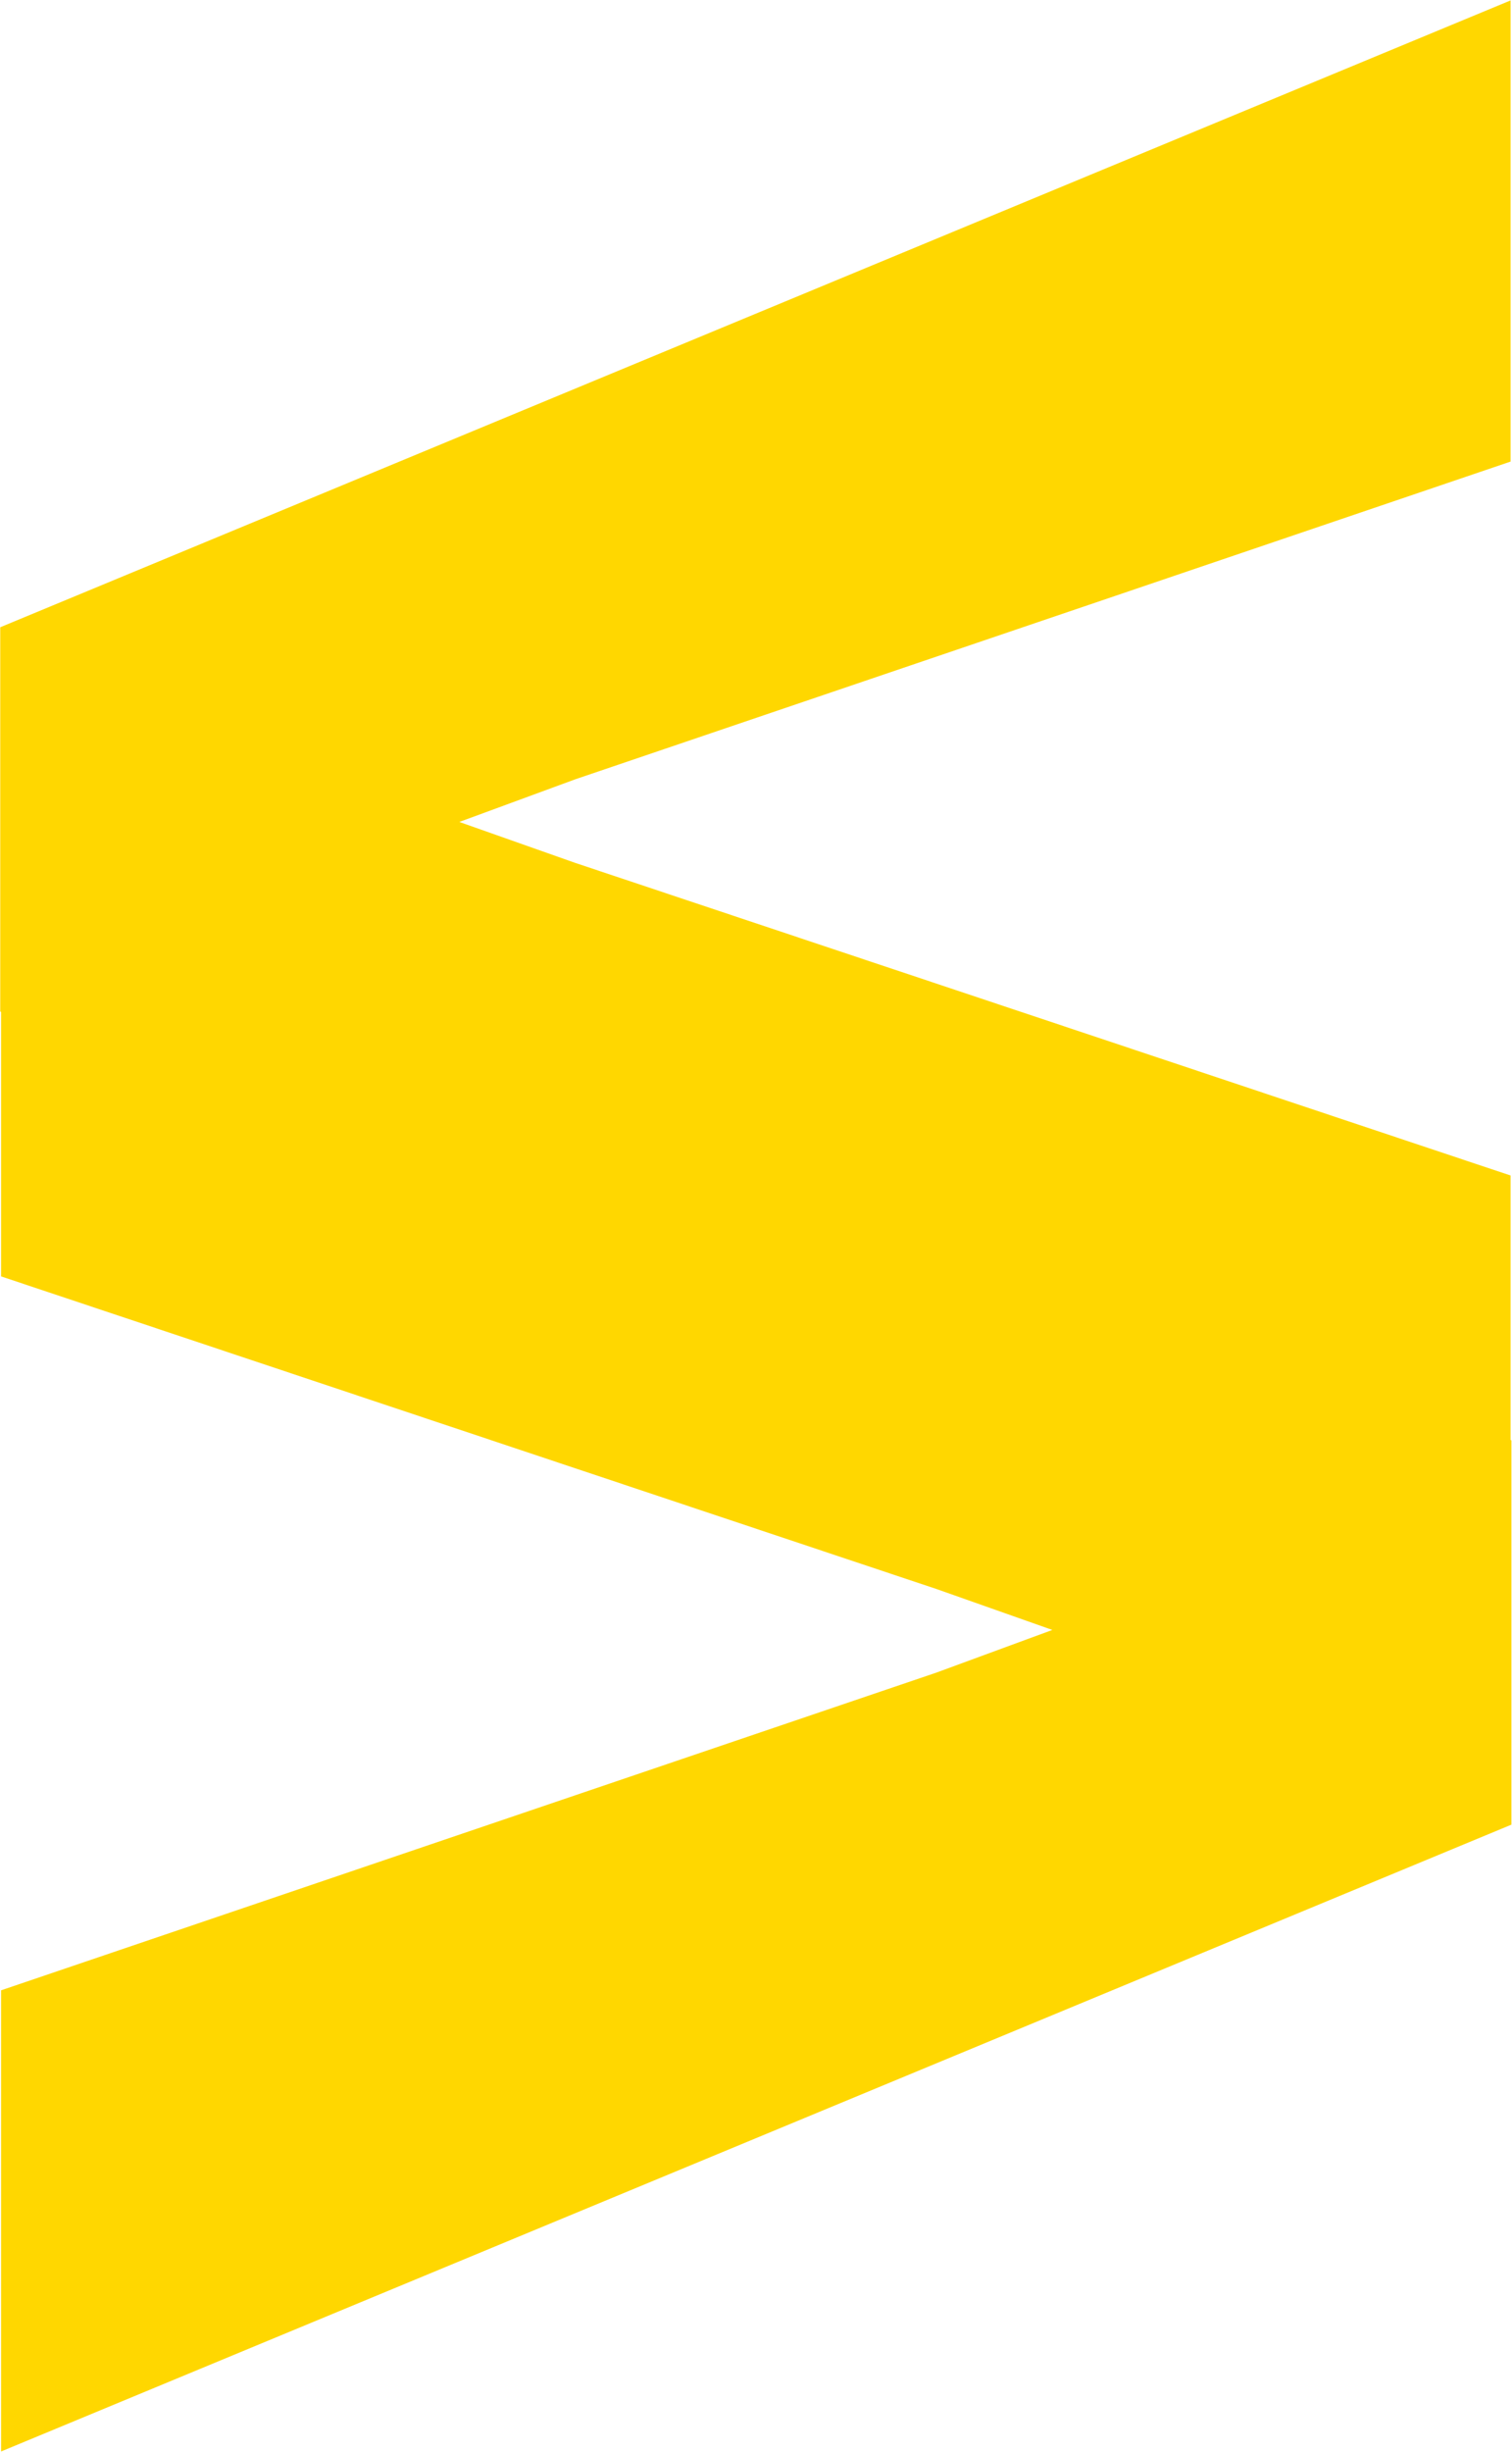
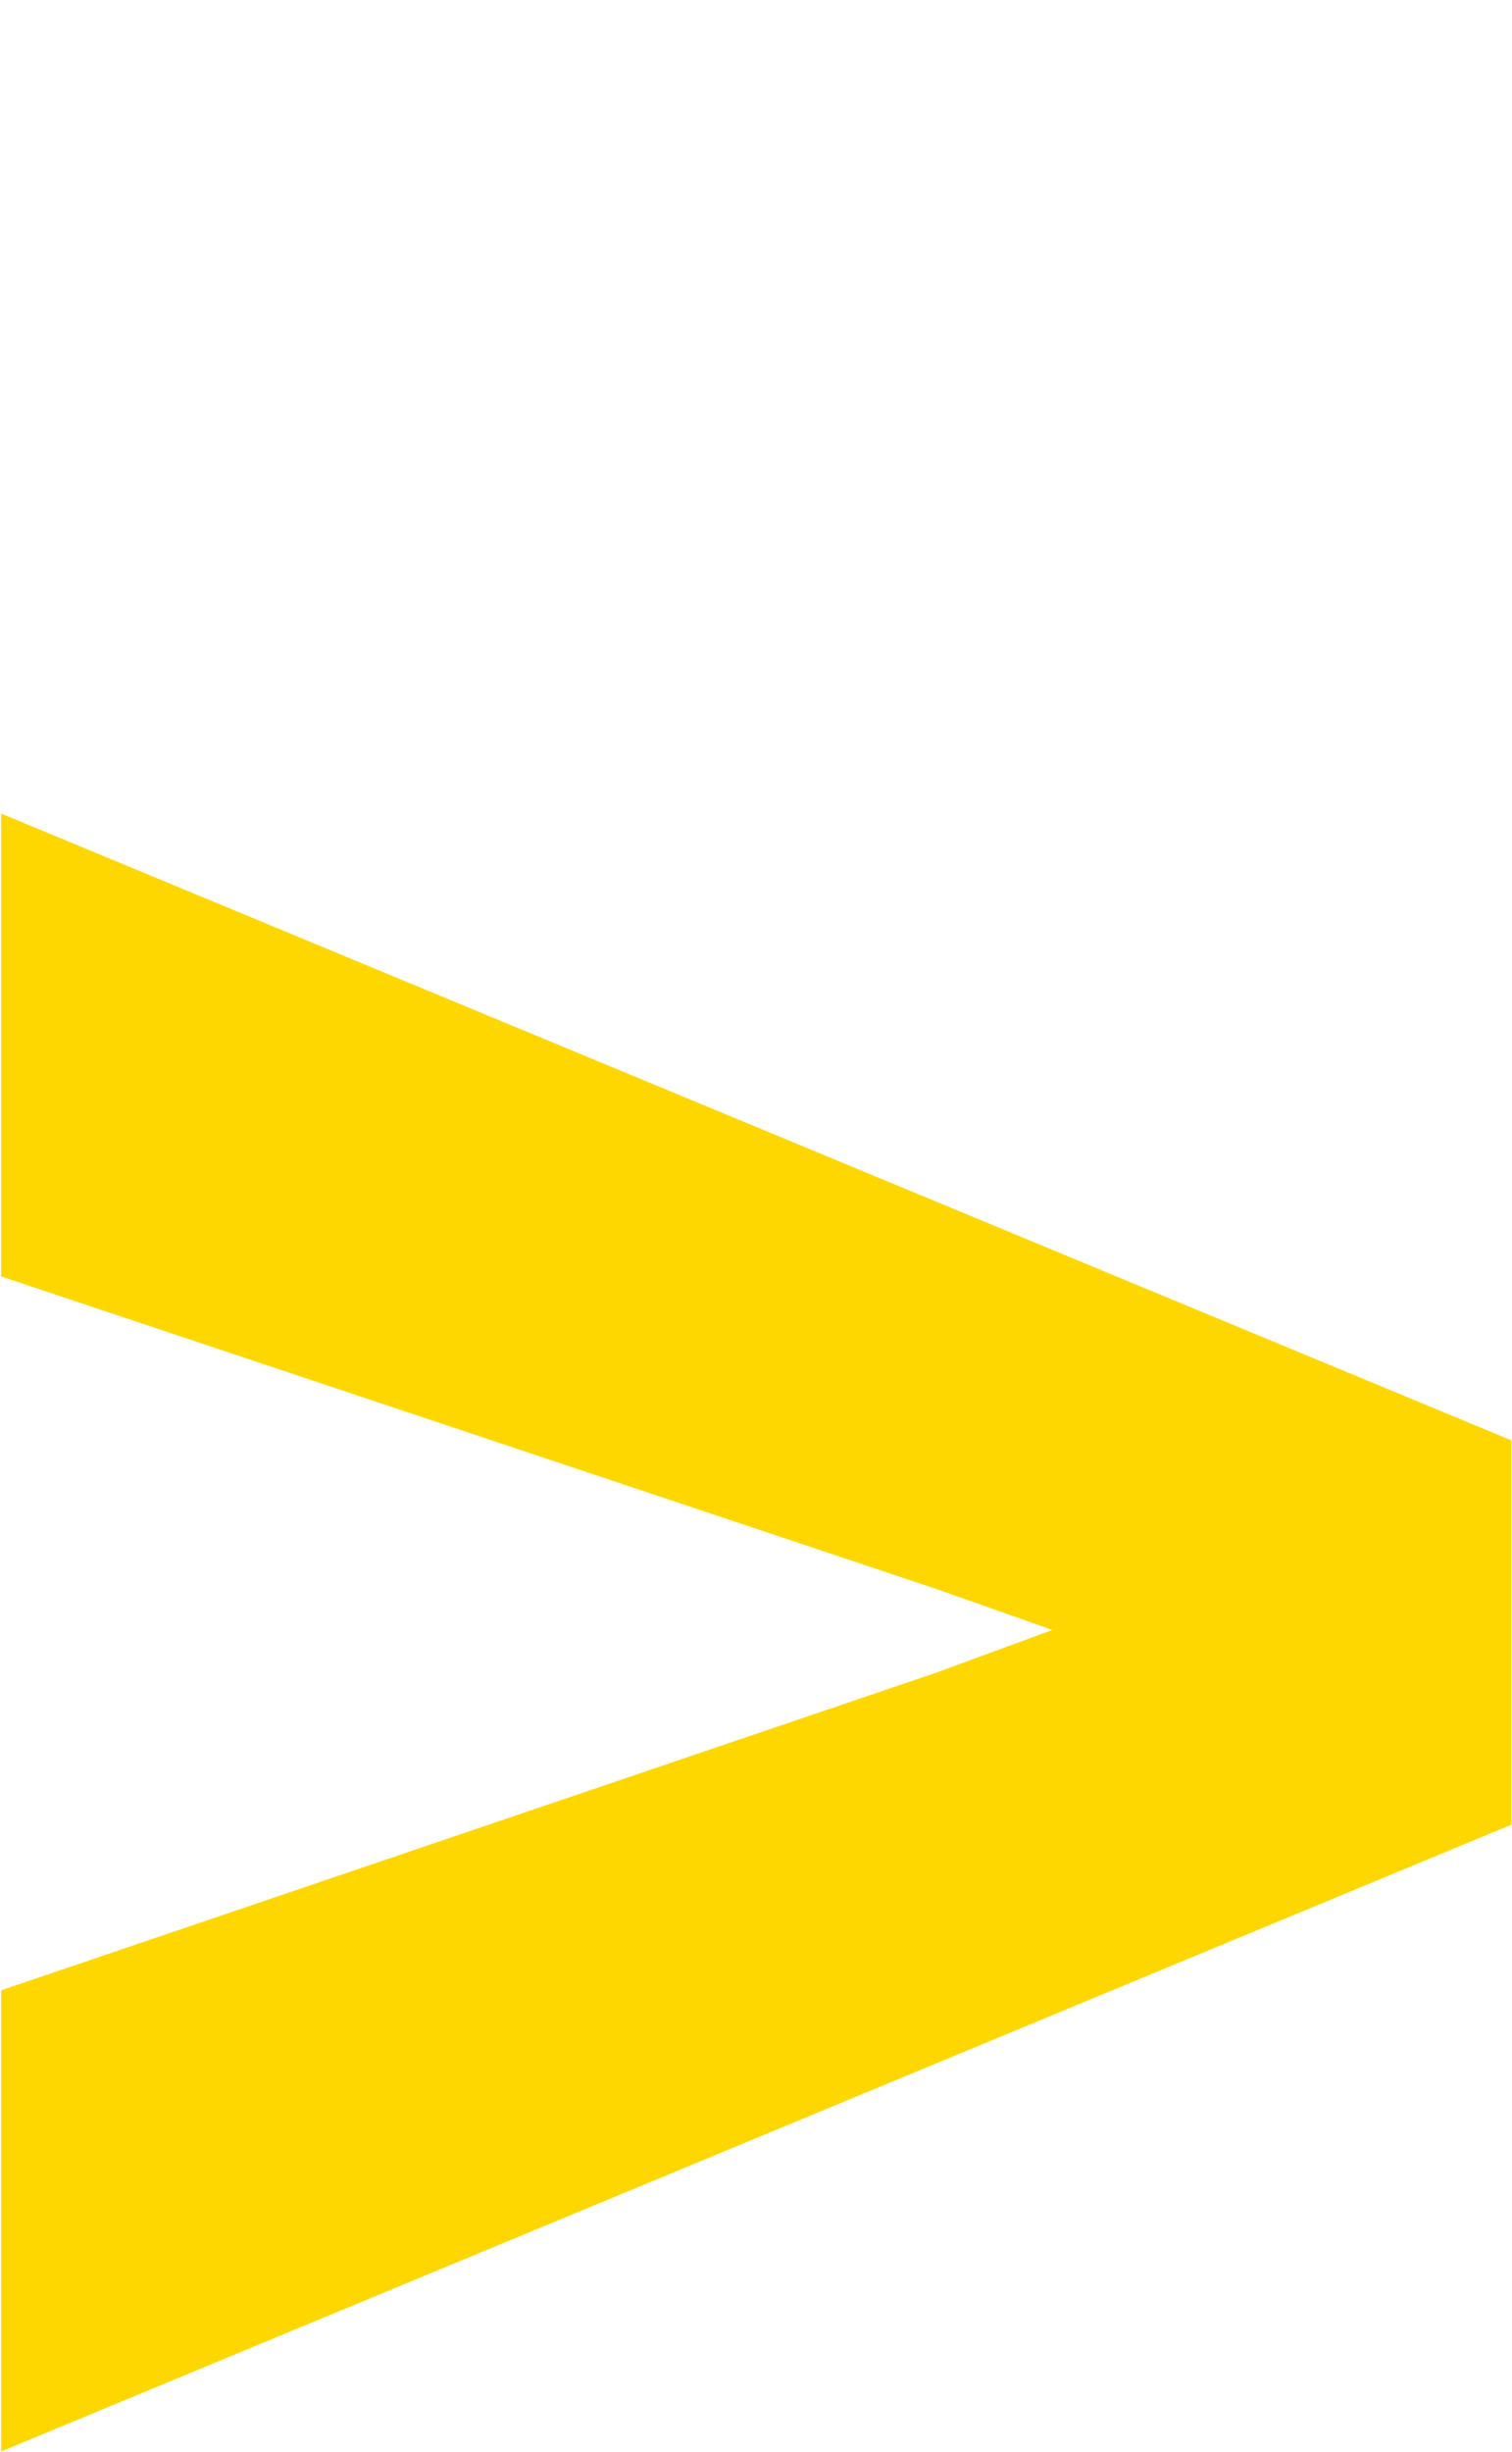
<svg xmlns="http://www.w3.org/2000/svg" fill="none" viewBox="35.35 51.62 43.67 70.77">
-   <path d="M78.979 98.902L35.357 80.812V69.722L78.979 51.632V64.941L51.968 74.109L48.616 75.341L51.968 76.524L78.979 85.544V98.902Z" fill="#FFD700" />
  <path d="M35.381 75.098L79.003 93.188V104.278L35.381 122.368V109.059L62.392 99.891L65.744 98.659L62.392 97.476L35.381 88.456V75.098Z" fill="#FFD700" />
</svg>